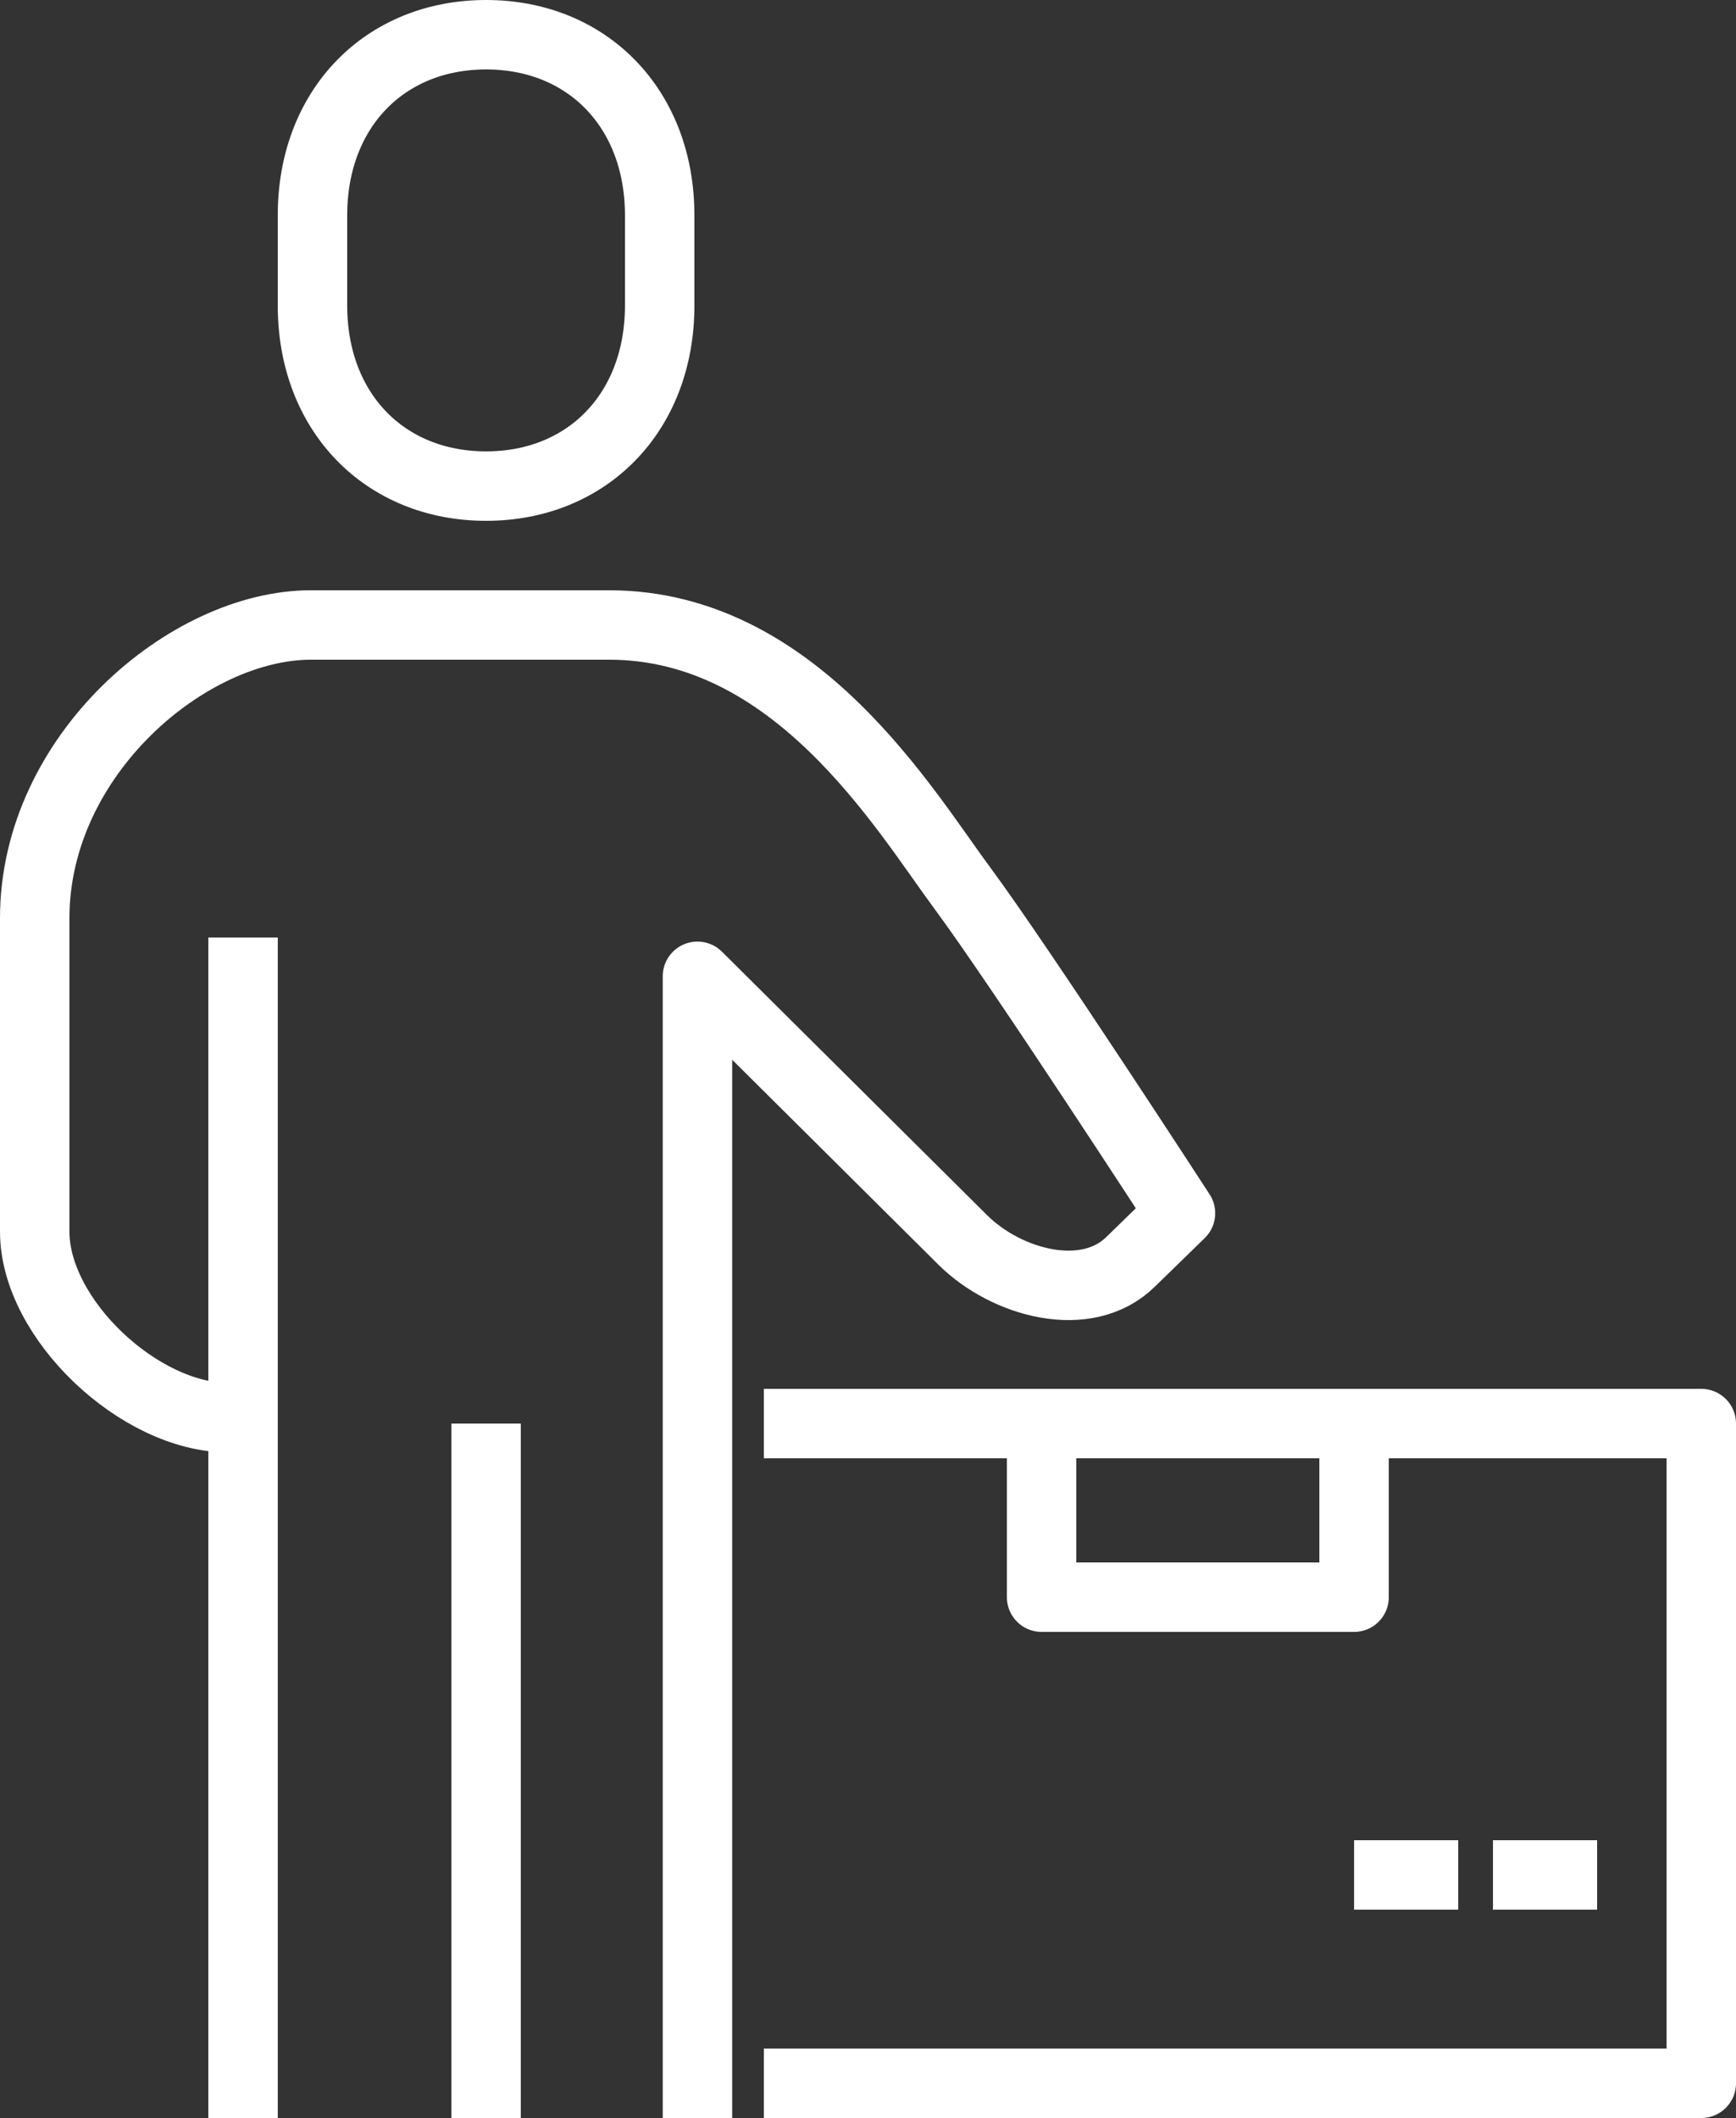
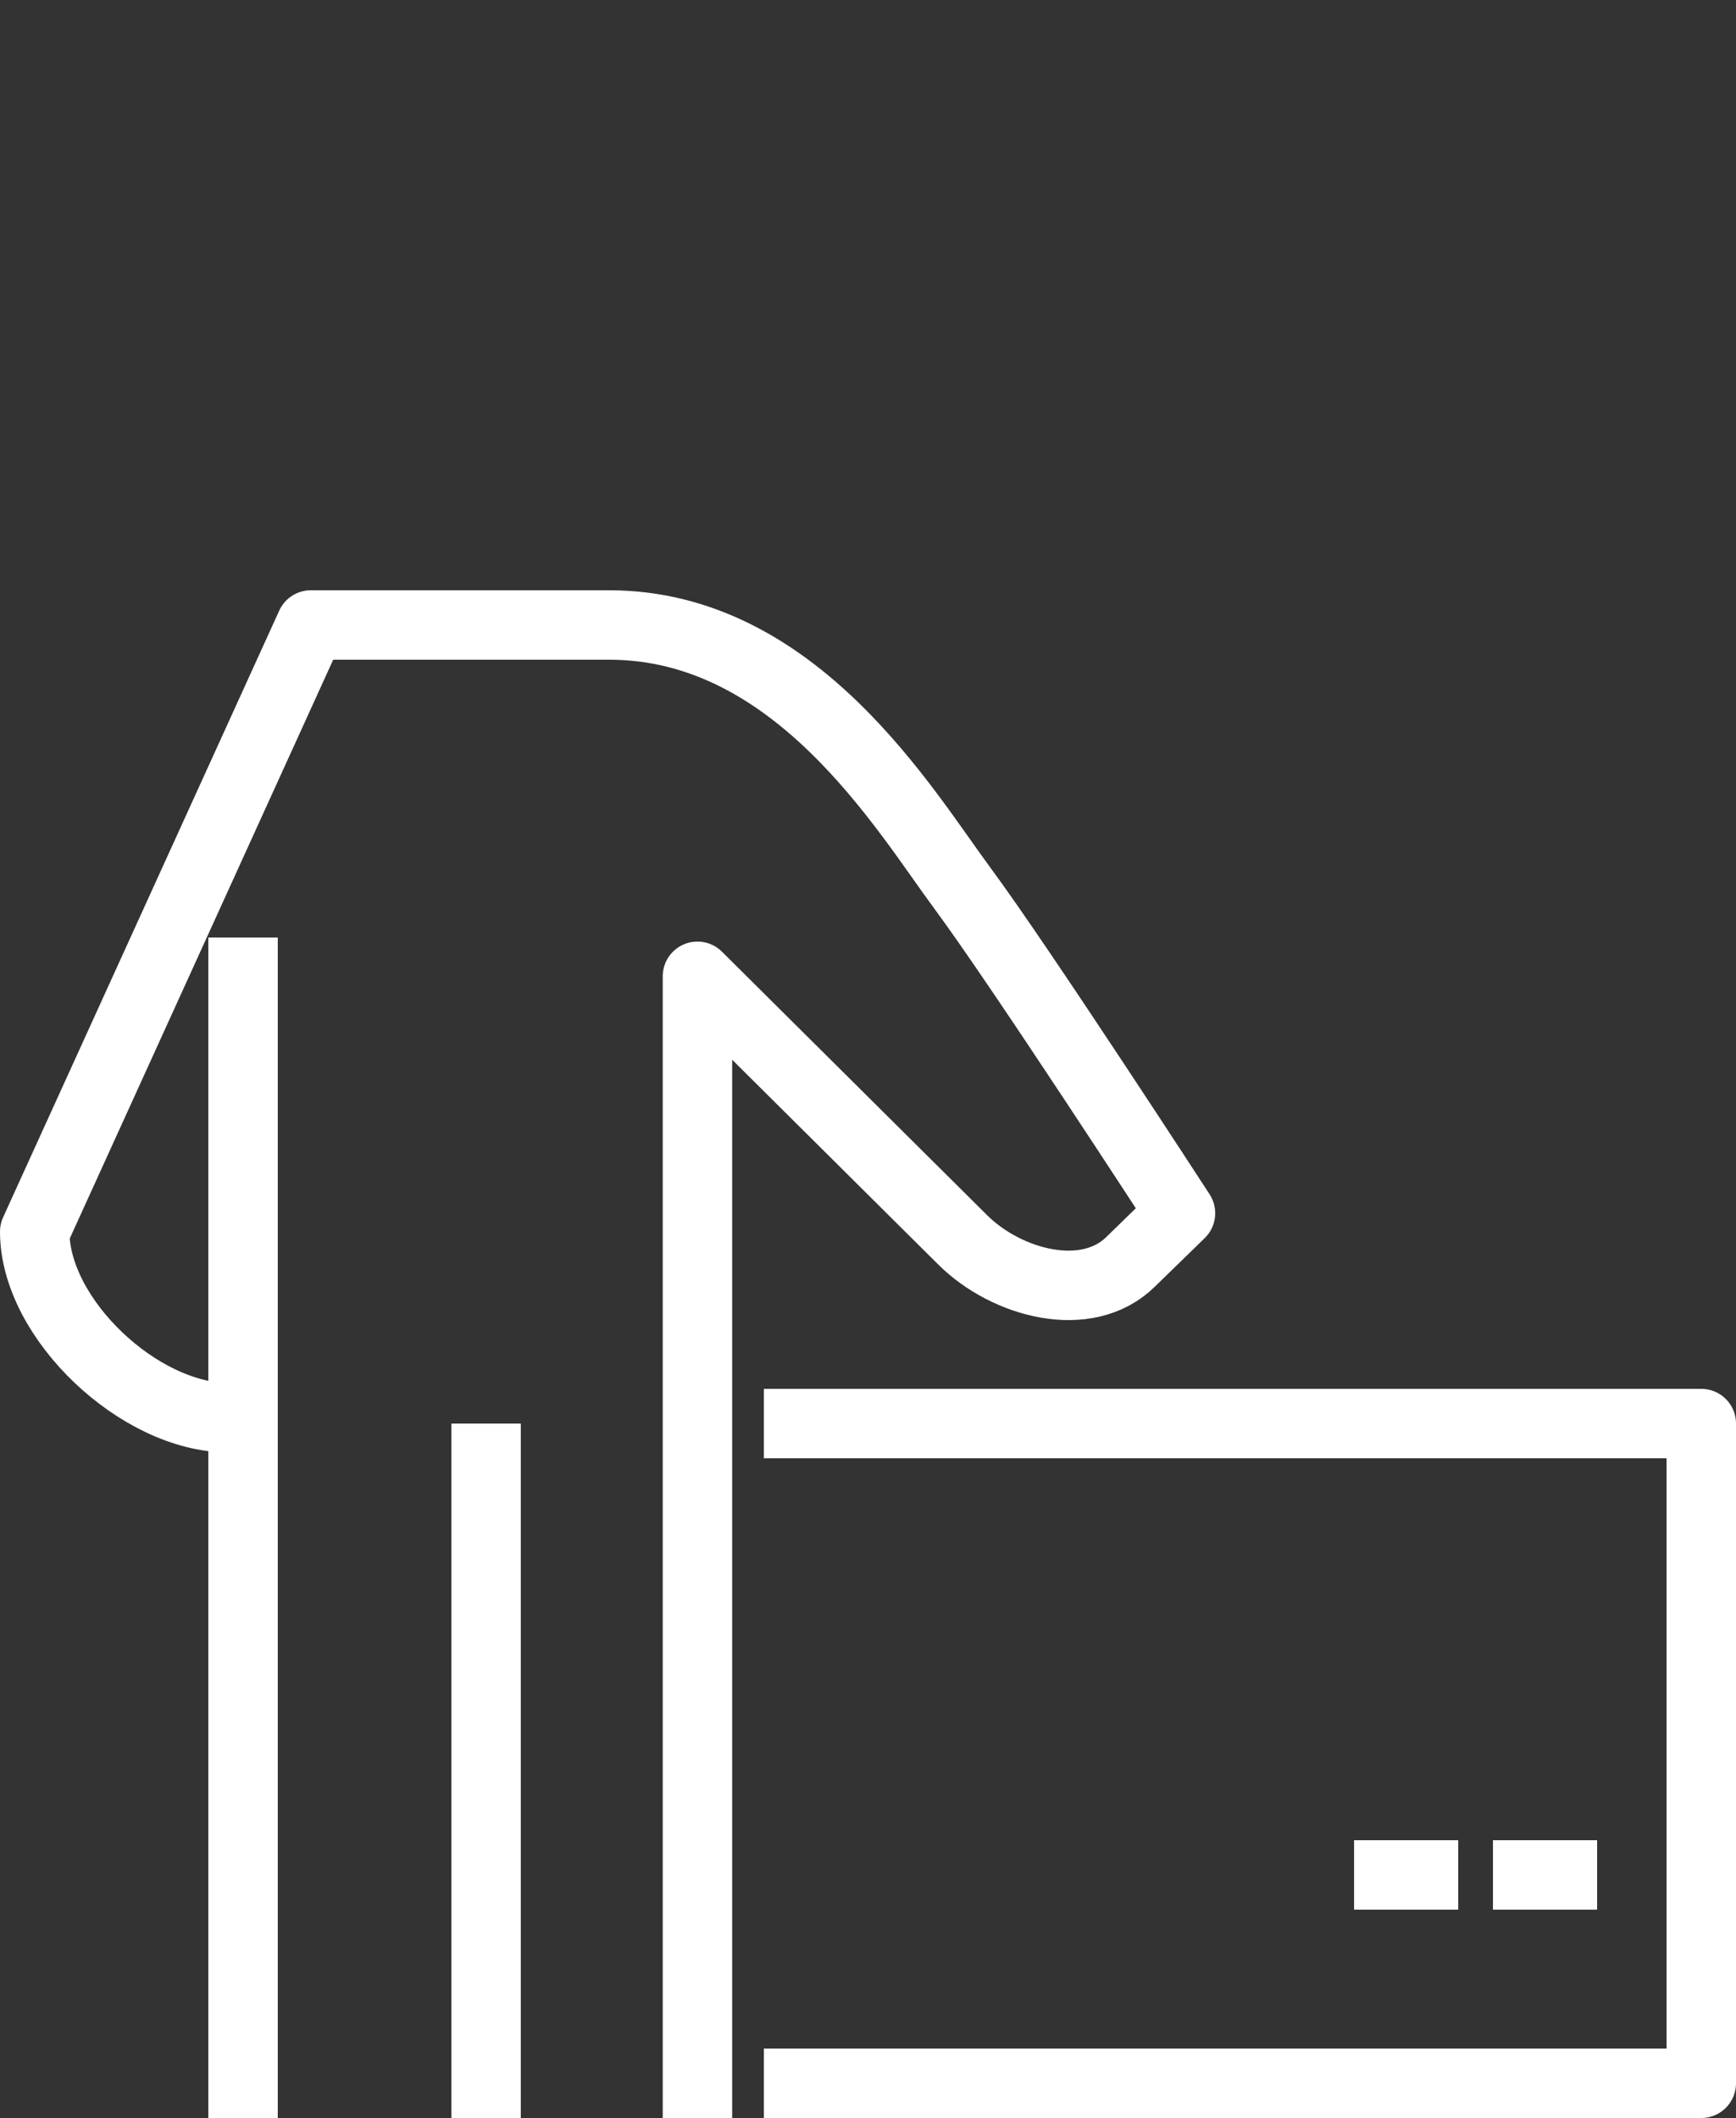
<svg xmlns="http://www.w3.org/2000/svg" xmlns:xlink="http://www.w3.org/1999/xlink" width="50px" height="61px" viewBox="0 0 50 61" version="1.1">
  <rect x="0" y="0" width="50" height="61" fill="#333333" stroke="none" />
  <title>Group 15</title>
  <desc>Created with Sketch.</desc>
  <defs>
    <polygon id="path-1" points="0 61 51 61 51 0 0 0" />
  </defs>
  <g id="Page-1" stroke="none" stroke-width="1" fill="none" fill-rule="evenodd">
    <g id="1-Home" transform="translate(-535, -1542)">
      <g id="Group-15" transform="translate(535, 1542)">
-         <path d="M20.088,61 L20.088,28.118 L27.724,35.706 C28.989,36.966 31.306,37.59 32.572,36.333 L34,34.942 C34,34.942 29.379,27.823 27.724,25.588 C26.058,23.341 22.926,18 17.543,18 L8.953,18 C5.423,18 1,21.74 1,26.441 L1,35.473 C1,37.995 4.031,40.829 6.567,40.829" id="Stroke-1" stroke="#FFFFFF" stroke-width="2" stroke-linejoin="round" />
+         <path d="M20.088,61 L20.088,28.118 L27.724,35.706 C28.989,36.966 31.306,37.59 32.572,36.333 L34,34.942 C34,34.942 29.379,27.823 27.724,25.588 C26.058,23.341 22.926,18 17.543,18 L8.953,18 L1,35.473 C1,37.995 4.031,40.829 6.567,40.829" id="Stroke-1" stroke="#FFFFFF" stroke-width="2" stroke-linejoin="round" />
        <path d="M7,27 L7,61" id="Stroke-3" stroke="#FFFFFF" stroke-width="2" stroke-linejoin="round" />
        <path d="M14,41 L14,61" id="Stroke-5" stroke="#FFFFFF" stroke-width="2" stroke-linejoin="round" />
-         <path d="M14,14 C16.914,14 19,11.877 19,8.8 L19,6.2 C19,3.123 16.914,1 14,1 C11.086,1 9,3.123 9,6.2 L9,8.8 C9,11.877 11.086,14 14,14 Z" id="Stroke-7" stroke="#FFFFFF" stroke-width="2" stroke-linejoin="round" />
        <polyline id="Stroke-9" stroke="#FFFFFF" stroke-width="2" stroke-linejoin="round" points="22 60 49 60 49 41 22 41" />
        <mask id="mask-2" fill="white">
          <use xlink:href="#path-1" />
        </mask>
        <g id="Clip-12" />
-         <polygon id="Stroke-11" stroke="#FFFFFF" stroke-width="2" stroke-linejoin="round" mask="url(#mask-2)" points="30 46 39 46 39 41 30 41" />
        <path d="M46,54 L43,54" id="Stroke-13" stroke="#FFFFFF" stroke-width="2" stroke-linejoin="round" mask="url(#mask-2)" />
        <path d="M42,54 L39,54" id="Stroke-14" stroke="#FFFFFF" stroke-width="2" stroke-linejoin="round" mask="url(#mask-2)" />
      </g>
    </g>
  </g>
</svg>